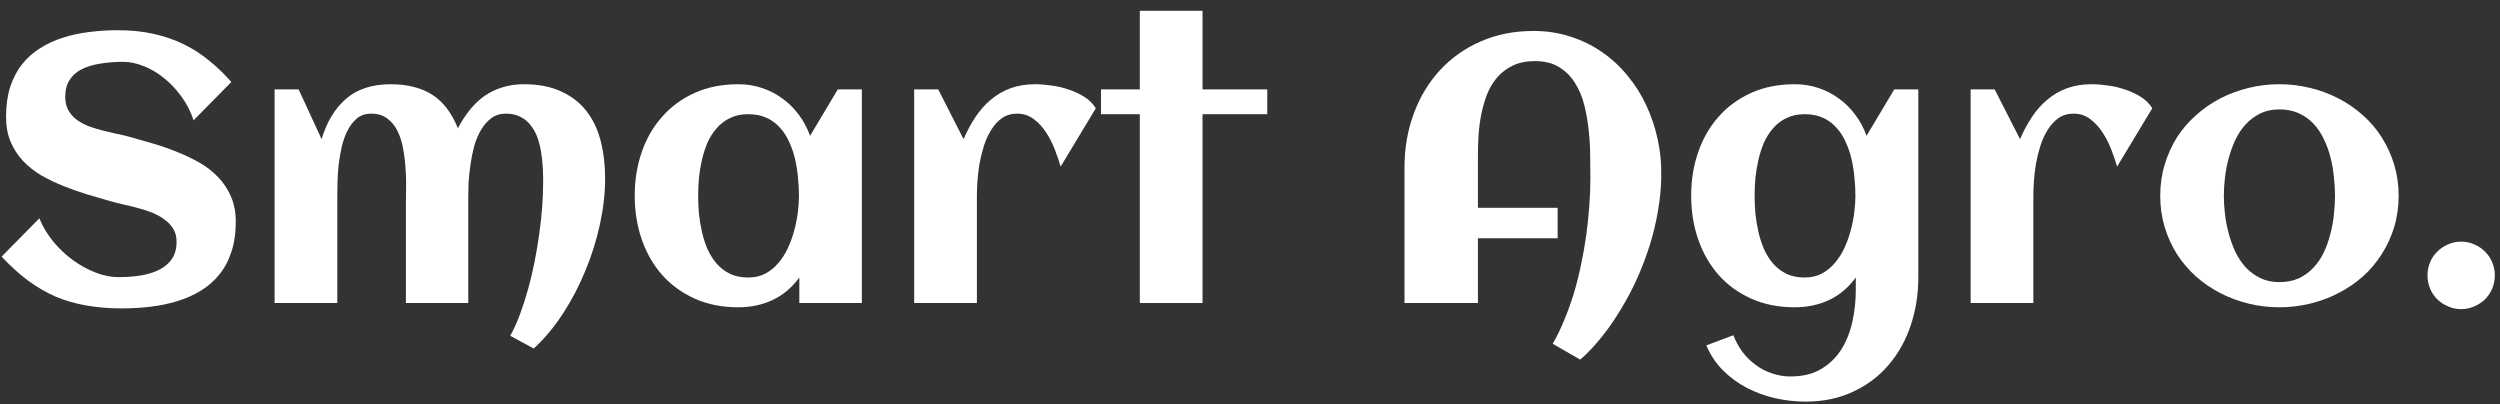
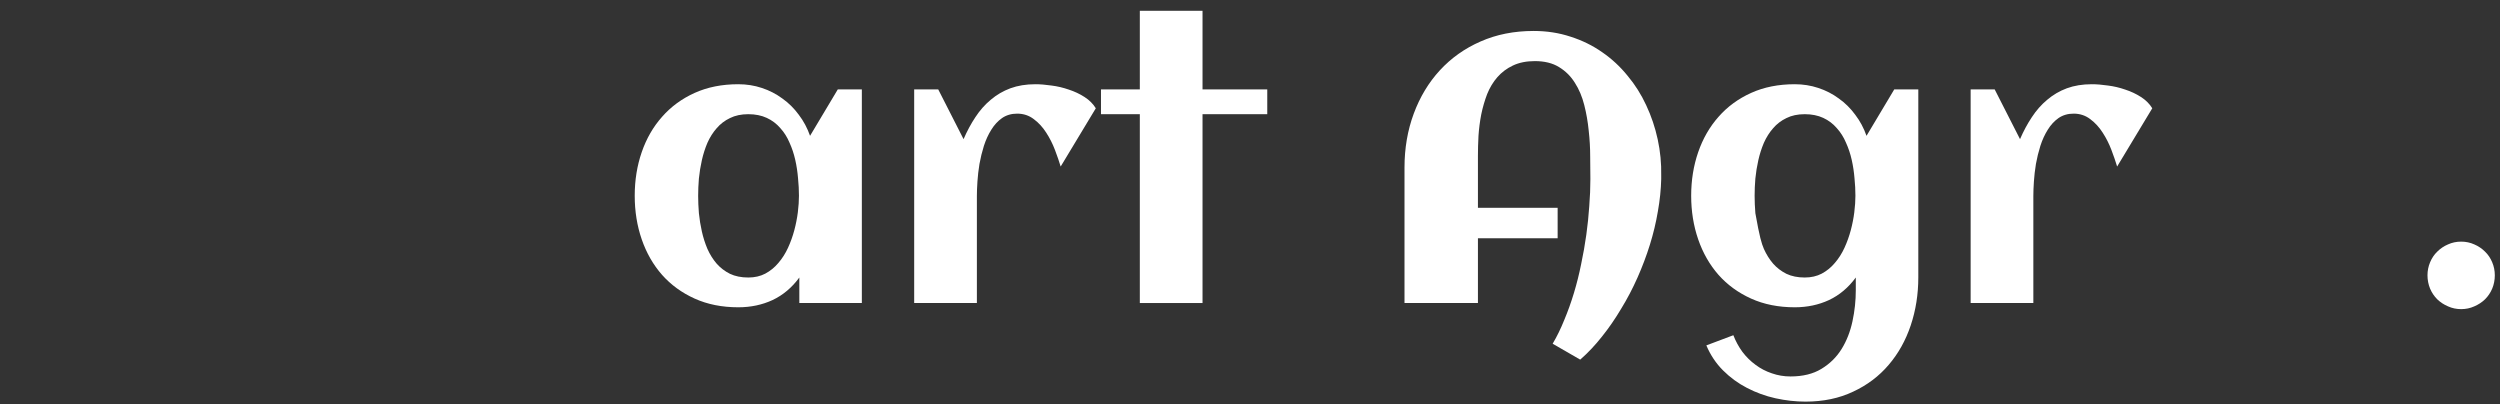
<svg xmlns="http://www.w3.org/2000/svg" width="198" height="32" viewBox="0 0 198 32" fill="none">
  <rect x="0" y="0" width="198" height="32" fill="#333333" stroke="none" />
-   <path d="M18.673 17.555C18.673 18.463 18.556 19.264 18.321 19.957C18.097 20.65 17.774 21.251 17.355 21.759C16.944 22.267 16.456 22.691 15.89 23.033C15.323 23.375 14.703 23.648 14.029 23.854C13.365 24.059 12.657 24.205 11.905 24.293C11.163 24.381 10.406 24.425 9.635 24.425C8.619 24.425 7.682 24.347 6.822 24.19C5.963 24.044 5.152 23.81 4.391 23.487C3.639 23.155 2.911 22.73 2.208 22.213C1.515 21.695 0.821 21.065 0.128 20.323L3.116 17.291C3.39 17.965 3.766 18.59 4.244 19.166C4.723 19.732 5.245 20.221 5.812 20.631C6.388 21.041 6.983 21.363 7.599 21.598C8.214 21.832 8.795 21.949 9.342 21.949C9.986 21.949 10.592 21.905 11.158 21.817C11.725 21.72 12.218 21.564 12.638 21.349C13.058 21.134 13.385 20.851 13.619 20.499C13.863 20.138 13.985 19.689 13.985 19.151C13.985 18.741 13.893 18.39 13.707 18.097C13.521 17.804 13.277 17.555 12.975 17.35C12.682 17.135 12.345 16.954 11.964 16.808C11.583 16.661 11.192 16.539 10.792 16.441C10.401 16.334 10.016 16.241 9.635 16.163C9.254 16.075 8.917 15.987 8.624 15.899C8.048 15.733 7.447 15.558 6.822 15.372C6.197 15.177 5.582 14.957 4.977 14.713C4.371 14.469 3.795 14.19 3.248 13.878C2.711 13.556 2.237 13.18 1.827 12.75C1.417 12.31 1.09 11.808 0.846 11.241C0.602 10.665 0.479 10.006 0.479 9.264C0.479 8.375 0.587 7.589 0.802 6.905C1.026 6.212 1.339 5.611 1.739 5.104C2.14 4.596 2.613 4.171 3.16 3.829C3.707 3.478 4.308 3.199 4.962 2.994C5.616 2.779 6.31 2.628 7.042 2.54C7.784 2.442 8.541 2.394 9.312 2.394C10.367 2.394 11.324 2.491 12.184 2.687C13.053 2.882 13.854 3.16 14.586 3.521C15.318 3.883 15.987 4.317 16.593 4.825C17.208 5.323 17.784 5.88 18.321 6.495L15.333 9.527C15.099 8.824 14.771 8.189 14.352 7.623C13.941 7.057 13.482 6.573 12.975 6.173C12.467 5.763 11.935 5.45 11.378 5.235C10.821 5.011 10.284 4.898 9.767 4.898C9.093 4.898 8.473 4.947 7.906 5.045C7.34 5.133 6.852 5.284 6.441 5.499C6.041 5.704 5.729 5.987 5.504 6.349C5.279 6.7 5.167 7.14 5.167 7.667C5.167 8.087 5.25 8.443 5.416 8.736C5.582 9.029 5.802 9.278 6.075 9.483C6.358 9.688 6.676 9.859 7.027 9.996C7.379 10.123 7.74 10.235 8.111 10.333C8.492 10.431 8.863 10.519 9.225 10.597C9.596 10.665 9.933 10.743 10.235 10.831C10.821 10.997 11.437 11.173 12.081 11.358C12.726 11.544 13.36 11.764 13.985 12.018C14.61 12.262 15.206 12.545 15.773 12.867C16.339 13.19 16.837 13.575 17.267 14.024C17.696 14.464 18.038 14.977 18.292 15.562C18.546 16.139 18.673 16.803 18.673 17.555Z" fill="white" />
-   <path d="M47.926 14.127C47.926 15.289 47.789 16.5 47.516 17.76C47.242 19.02 46.856 20.25 46.358 21.451C45.87 22.643 45.279 23.77 44.586 24.835C43.893 25.899 43.121 26.822 42.272 27.604L40.411 26.593C40.694 26.085 40.953 25.514 41.188 24.879C41.422 24.244 41.637 23.575 41.832 22.872C42.027 22.169 42.198 21.446 42.345 20.704C42.491 19.962 42.613 19.225 42.711 18.492C42.818 17.75 42.897 17.032 42.945 16.339C42.994 15.646 43.019 14.996 43.019 14.391C43.019 14.049 43.009 13.678 42.989 13.277C42.97 12.877 42.926 12.477 42.857 12.076C42.799 11.676 42.706 11.295 42.579 10.934C42.452 10.562 42.276 10.235 42.052 9.952C41.837 9.659 41.563 9.43 41.231 9.264C40.909 9.088 40.519 9 40.06 9C39.61 9 39.225 9.122 38.902 9.366C38.59 9.601 38.321 9.908 38.097 10.289C37.872 10.67 37.691 11.1 37.555 11.578C37.428 12.057 37.33 12.54 37.262 13.028C37.193 13.507 37.145 13.966 37.115 14.405C37.096 14.845 37.086 15.216 37.086 15.519V24H32.149V16.119C32.149 15.777 32.154 15.367 32.164 14.889C32.174 14.4 32.159 13.893 32.12 13.365C32.091 12.838 32.027 12.315 31.93 11.798C31.842 11.271 31.695 10.802 31.49 10.392C31.295 9.981 31.026 9.649 30.685 9.396C30.343 9.132 29.913 9 29.395 9C28.956 9 28.585 9.122 28.282 9.366C27.989 9.61 27.74 9.928 27.535 10.318C27.34 10.699 27.184 11.134 27.066 11.622C26.959 12.101 26.876 12.584 26.817 13.072C26.769 13.551 26.739 14.01 26.73 14.449C26.72 14.879 26.715 15.235 26.715 15.519V24H21.749V7.081H23.653L25.47 11.021C25.88 9.654 26.524 8.59 27.403 7.828C28.292 7.057 29.469 6.671 30.934 6.671C32.252 6.671 33.346 6.944 34.215 7.491C35.084 8.038 35.768 8.927 36.266 10.157C36.549 9.62 36.861 9.137 37.203 8.707C37.555 8.277 37.94 7.911 38.36 7.608C38.79 7.306 39.264 7.076 39.781 6.92C40.299 6.754 40.87 6.671 41.495 6.671C42.648 6.671 43.629 6.861 44.44 7.242C45.26 7.613 45.929 8.131 46.446 8.795C46.964 9.459 47.34 10.25 47.574 11.168C47.809 12.076 47.926 13.062 47.926 14.127Z" fill="white" />
  <path d="M68.258 24H63.307V21.979C62.721 22.779 62.013 23.375 61.183 23.766C60.362 24.146 59.459 24.337 58.473 24.337C57.184 24.337 56.031 24.107 55.016 23.648C54 23.189 53.141 22.564 52.438 21.773C51.734 20.973 51.197 20.035 50.826 18.961C50.455 17.887 50.27 16.734 50.27 15.504C50.27 14.273 50.455 13.121 50.826 12.047C51.197 10.973 51.734 10.04 52.438 9.249C53.141 8.448 54 7.818 55.016 7.359C56.031 6.9 57.184 6.671 58.473 6.671C59.127 6.671 59.747 6.769 60.333 6.964C60.929 7.159 61.471 7.438 61.959 7.799C62.457 8.15 62.892 8.58 63.263 9.088C63.644 9.586 63.941 10.143 64.156 10.758L66.353 7.081H68.258V24ZM63.277 15.504C63.277 15.065 63.253 14.601 63.204 14.112C63.165 13.624 63.092 13.141 62.984 12.662C62.877 12.184 62.726 11.729 62.53 11.3C62.345 10.86 62.101 10.475 61.798 10.143C61.505 9.801 61.148 9.532 60.728 9.337C60.309 9.142 59.82 9.044 59.264 9.044C58.707 9.044 58.224 9.146 57.813 9.352C57.403 9.547 57.052 9.815 56.759 10.157C56.466 10.489 56.222 10.875 56.026 11.315C55.841 11.754 55.694 12.213 55.587 12.691C55.48 13.17 55.401 13.653 55.352 14.142C55.313 14.62 55.294 15.074 55.294 15.504C55.294 15.934 55.313 16.393 55.352 16.881C55.401 17.369 55.48 17.852 55.587 18.331C55.694 18.81 55.841 19.269 56.026 19.708C56.222 20.148 56.466 20.538 56.759 20.88C57.052 21.212 57.403 21.48 57.813 21.686C58.224 21.881 58.707 21.979 59.264 21.979C59.772 21.979 60.221 21.876 60.611 21.671C61.012 21.456 61.358 21.173 61.651 20.821C61.954 20.47 62.208 20.069 62.413 19.62C62.618 19.171 62.784 18.707 62.911 18.229C63.038 17.75 63.131 17.276 63.19 16.808C63.248 16.329 63.277 15.895 63.277 15.504Z" fill="white" />
  <path d="M86.788 8.575L84.005 13.19C83.888 12.799 83.736 12.359 83.551 11.871C83.365 11.383 83.136 10.929 82.862 10.509C82.589 10.079 82.262 9.723 81.881 9.439C81.5 9.146 81.061 9 80.562 9C80.103 9 79.703 9.117 79.361 9.352C79.029 9.586 78.746 9.894 78.512 10.274C78.277 10.646 78.082 11.07 77.926 11.549C77.779 12.018 77.662 12.496 77.574 12.984C77.496 13.463 77.442 13.927 77.413 14.376C77.384 14.815 77.369 15.196 77.369 15.519V24H72.403V7.081H74.308L76.314 11.021C76.588 10.387 76.9 9.806 77.252 9.278C77.603 8.741 78.009 8.282 78.468 7.901C78.927 7.511 79.444 7.208 80.02 6.993C80.606 6.778 81.266 6.671 81.998 6.671C82.379 6.671 82.804 6.705 83.272 6.773C83.741 6.832 84.2 6.939 84.649 7.096C85.099 7.242 85.514 7.438 85.894 7.682C86.275 7.926 86.573 8.224 86.788 8.575Z" fill="white" />
  <path d="M95.24 24H90.274V9.044H87.198V7.081H90.274V0.855H95.24V7.081H100.367V9.044H95.24V24Z" fill="white" />
  <path d="M131.568 13.907V14.185C131.549 15.006 131.461 15.855 131.305 16.734C131.158 17.613 130.948 18.492 130.675 19.371C130.401 20.25 130.074 21.119 129.693 21.979C129.312 22.838 128.883 23.658 128.404 24.439C127.936 25.23 127.428 25.968 126.881 26.651C126.334 27.345 125.758 27.955 125.152 28.482L122.97 27.223C123.312 26.646 123.619 26.017 123.893 25.333C124.176 24.659 124.43 23.951 124.654 23.209C124.879 22.467 125.069 21.705 125.226 20.924C125.392 20.143 125.528 19.366 125.636 18.595C125.743 17.823 125.821 17.066 125.87 16.324C125.929 15.572 125.958 14.859 125.958 14.185C125.958 13.658 125.953 13.062 125.943 12.398C125.943 11.725 125.904 11.041 125.826 10.348C125.758 9.654 125.641 8.98 125.475 8.326C125.309 7.662 125.06 7.071 124.728 6.554C124.405 6.036 123.985 5.621 123.468 5.309C122.96 4.996 122.325 4.84 121.563 4.84C120.89 4.84 120.309 4.957 119.82 5.191C119.342 5.416 118.932 5.724 118.59 6.114C118.258 6.495 117.989 6.939 117.784 7.447C117.589 7.955 117.433 8.492 117.315 9.059C117.208 9.615 117.135 10.182 117.096 10.758C117.066 11.324 117.052 11.861 117.052 12.369V16.456H123.365V18.873H117.052V24H111.236V13.277C111.236 11.744 111.48 10.318 111.969 9C112.457 7.682 113.146 6.539 114.034 5.572C114.933 4.596 116.007 3.834 117.257 3.287C118.517 2.73 119.918 2.452 121.461 2.452C122.506 2.452 123.482 2.604 124.391 2.906C125.309 3.199 126.144 3.609 126.896 4.137C127.647 4.654 128.316 5.274 128.902 5.997C129.498 6.71 129.991 7.491 130.382 8.341C130.782 9.19 131.085 10.089 131.29 11.036C131.495 11.983 131.588 12.94 131.568 13.907Z" fill="white" />
-   <path d="M151.93 21.964C151.93 23.311 151.729 24.581 151.329 25.773C150.929 26.964 150.348 28.004 149.586 28.893C148.824 29.791 147.887 30.499 146.773 31.017C145.67 31.544 144.41 31.808 142.994 31.808C142.213 31.808 141.422 31.72 140.621 31.544C139.83 31.368 139.078 31.095 138.365 30.724C137.662 30.362 137.027 29.898 136.461 29.332C135.904 28.775 135.465 28.116 135.143 27.355L137.281 26.549C137.467 27.027 137.706 27.467 137.999 27.867C138.302 28.268 138.648 28.609 139.039 28.893C139.43 29.186 139.859 29.41 140.328 29.566C140.797 29.732 141.29 29.815 141.808 29.815C142.784 29.815 143.6 29.615 144.254 29.215C144.918 28.814 145.45 28.292 145.851 27.648C146.251 27.003 146.539 26.27 146.715 25.45C146.891 24.64 146.979 23.814 146.979 22.975V21.979C146.393 22.779 145.685 23.375 144.854 23.766C144.034 24.146 143.131 24.337 142.145 24.337C140.855 24.337 139.703 24.107 138.688 23.648C137.672 23.189 136.812 22.564 136.109 21.773C135.406 20.973 134.869 20.035 134.498 18.961C134.127 17.887 133.941 16.734 133.941 15.504C133.941 14.273 134.127 13.121 134.498 12.047C134.869 10.973 135.406 10.04 136.109 9.249C136.812 8.448 137.672 7.818 138.688 7.359C139.703 6.9 140.855 6.671 142.145 6.671C142.799 6.671 143.419 6.769 144.005 6.964C144.601 7.159 145.143 7.438 145.631 7.799C146.129 8.15 146.563 8.58 146.935 9.088C147.315 9.586 147.613 10.143 147.828 10.758L150.025 7.081H151.93V21.964ZM146.949 15.504C146.949 15.065 146.925 14.601 146.876 14.112C146.837 13.624 146.764 13.141 146.656 12.662C146.549 12.184 146.397 11.729 146.202 11.3C146.017 10.86 145.772 10.475 145.47 10.143C145.177 9.801 144.82 9.532 144.4 9.337C143.98 9.142 143.492 9.044 142.936 9.044C142.379 9.044 141.896 9.146 141.485 9.352C141.075 9.547 140.724 9.815 140.431 10.157C140.138 10.489 139.894 10.875 139.698 11.315C139.513 11.754 139.366 12.213 139.259 12.691C139.151 13.17 139.073 13.653 139.024 14.142C138.985 14.62 138.966 15.074 138.966 15.504C138.966 15.934 138.985 16.393 139.024 16.881C139.073 17.369 139.151 17.852 139.259 18.331C139.366 18.81 139.513 19.269 139.698 19.708C139.894 20.148 140.138 20.538 140.431 20.88C140.724 21.212 141.075 21.48 141.485 21.686C141.896 21.881 142.379 21.979 142.936 21.979C143.443 21.979 143.893 21.876 144.283 21.671C144.684 21.456 145.03 21.173 145.323 20.821C145.626 20.47 145.88 20.069 146.085 19.62C146.29 19.171 146.456 18.707 146.583 18.229C146.71 17.75 146.803 17.276 146.861 16.808C146.92 16.329 146.949 15.895 146.949 15.504Z" fill="white" />
+   <path d="M151.93 21.964C151.93 23.311 151.729 24.581 151.329 25.773C150.929 26.964 150.348 28.004 149.586 28.893C148.824 29.791 147.887 30.499 146.773 31.017C145.67 31.544 144.41 31.808 142.994 31.808C142.213 31.808 141.422 31.72 140.621 31.544C139.83 31.368 139.078 31.095 138.365 30.724C137.662 30.362 137.027 29.898 136.461 29.332C135.904 28.775 135.465 28.116 135.143 27.355L137.281 26.549C137.467 27.027 137.706 27.467 137.999 27.867C138.302 28.268 138.648 28.609 139.039 28.893C139.43 29.186 139.859 29.41 140.328 29.566C140.797 29.732 141.29 29.815 141.808 29.815C142.784 29.815 143.6 29.615 144.254 29.215C144.918 28.814 145.45 28.292 145.851 27.648C146.251 27.003 146.539 26.27 146.715 25.45C146.891 24.64 146.979 23.814 146.979 22.975V21.979C146.393 22.779 145.685 23.375 144.854 23.766C144.034 24.146 143.131 24.337 142.145 24.337C140.855 24.337 139.703 24.107 138.688 23.648C137.672 23.189 136.812 22.564 136.109 21.773C135.406 20.973 134.869 20.035 134.498 18.961C134.127 17.887 133.941 16.734 133.941 15.504C133.941 14.273 134.127 13.121 134.498 12.047C134.869 10.973 135.406 10.04 136.109 9.249C136.812 8.448 137.672 7.818 138.688 7.359C139.703 6.9 140.855 6.671 142.145 6.671C142.799 6.671 143.419 6.769 144.005 6.964C144.601 7.159 145.143 7.438 145.631 7.799C146.129 8.15 146.563 8.58 146.935 9.088C147.315 9.586 147.613 10.143 147.828 10.758L150.025 7.081H151.93V21.964ZM146.949 15.504C146.949 15.065 146.925 14.601 146.876 14.112C146.837 13.624 146.764 13.141 146.656 12.662C146.549 12.184 146.397 11.729 146.202 11.3C146.017 10.86 145.772 10.475 145.47 10.143C145.177 9.801 144.82 9.532 144.4 9.337C143.98 9.142 143.492 9.044 142.936 9.044C142.379 9.044 141.896 9.146 141.485 9.352C141.075 9.547 140.724 9.815 140.431 10.157C140.138 10.489 139.894 10.875 139.698 11.315C139.513 11.754 139.366 12.213 139.259 12.691C139.151 13.17 139.073 13.653 139.024 14.142C138.985 14.62 138.966 15.074 138.966 15.504C138.966 15.934 138.985 16.393 139.024 16.881C139.366 18.81 139.513 19.269 139.698 19.708C139.894 20.148 140.138 20.538 140.431 20.88C140.724 21.212 141.075 21.48 141.485 21.686C141.896 21.881 142.379 21.979 142.936 21.979C143.443 21.979 143.893 21.876 144.283 21.671C144.684 21.456 145.03 21.173 145.323 20.821C145.626 20.47 145.88 20.069 146.085 19.62C146.29 19.171 146.456 18.707 146.583 18.229C146.71 17.75 146.803 17.276 146.861 16.808C146.92 16.329 146.949 15.895 146.949 15.504Z" fill="white" />
  <path d="M170.46 8.575L167.677 13.19C167.56 12.799 167.408 12.359 167.223 11.871C167.037 11.383 166.808 10.929 166.534 10.509C166.261 10.079 165.934 9.723 165.553 9.439C165.172 9.146 164.732 9 164.234 9C163.775 9 163.375 9.117 163.033 9.352C162.701 9.586 162.418 9.894 162.184 10.274C161.949 10.646 161.754 11.07 161.598 11.549C161.451 12.018 161.334 12.496 161.246 12.984C161.168 13.463 161.114 13.927 161.085 14.376C161.056 14.815 161.041 15.196 161.041 15.519V24H156.075V7.081H157.979L159.986 11.021C160.26 10.387 160.572 9.806 160.924 9.278C161.275 8.741 161.681 8.282 162.14 7.901C162.599 7.511 163.116 7.208 163.692 6.993C164.278 6.778 164.938 6.671 165.67 6.671C166.051 6.671 166.476 6.705 166.944 6.773C167.413 6.832 167.872 6.939 168.321 7.096C168.771 7.242 169.186 7.438 169.566 7.682C169.947 7.926 170.245 8.224 170.46 8.575Z" fill="white" />
-   <path d="M189.972 15.504C189.972 16.383 189.854 17.208 189.62 17.98C189.386 18.751 189.059 19.464 188.639 20.118C188.229 20.773 187.73 21.363 187.145 21.891C186.559 22.408 185.914 22.848 185.211 23.209C184.518 23.57 183.771 23.849 182.97 24.044C182.179 24.239 181.363 24.337 180.523 24.337C179.684 24.337 178.868 24.239 178.077 24.044C177.286 23.849 176.539 23.57 175.836 23.209C175.143 22.848 174.503 22.408 173.917 21.891C173.331 21.363 172.828 20.773 172.408 20.118C171.998 19.464 171.676 18.751 171.441 17.98C171.207 17.198 171.09 16.373 171.09 15.504C171.09 14.635 171.207 13.815 171.441 13.043C171.676 12.262 171.998 11.544 172.408 10.89C172.828 10.235 173.331 9.649 173.917 9.132C174.503 8.604 175.143 8.16 175.836 7.799C176.539 7.438 177.286 7.159 178.077 6.964C178.868 6.769 179.684 6.671 180.523 6.671C181.363 6.671 182.179 6.769 182.97 6.964C183.771 7.159 184.518 7.438 185.211 7.799C185.914 8.16 186.559 8.604 187.145 9.132C187.73 9.649 188.229 10.235 188.639 10.89C189.059 11.544 189.386 12.262 189.62 13.043C189.854 13.815 189.972 14.635 189.972 15.504ZM184.933 15.504C184.933 15.035 184.903 14.542 184.845 14.024C184.796 13.497 184.708 12.984 184.581 12.486C184.454 11.979 184.278 11.495 184.054 11.036C183.839 10.567 183.57 10.162 183.248 9.82C182.926 9.469 182.54 9.19 182.091 8.985C181.642 8.771 181.119 8.663 180.523 8.663C179.957 8.663 179.454 8.771 179.015 8.985C178.575 9.2 178.189 9.488 177.857 9.85C177.535 10.201 177.262 10.611 177.037 11.08C176.822 11.549 176.646 12.037 176.51 12.545C176.373 13.043 176.275 13.551 176.217 14.068C176.158 14.576 176.129 15.055 176.129 15.504C176.129 15.953 176.158 16.436 176.217 16.954C176.275 17.462 176.373 17.97 176.51 18.477C176.646 18.985 176.822 19.474 177.037 19.942C177.262 20.401 177.535 20.811 177.857 21.173C178.189 21.524 178.575 21.808 179.015 22.023C179.454 22.237 179.957 22.345 180.523 22.345C181.109 22.345 181.627 22.242 182.076 22.037C182.525 21.822 182.911 21.539 183.233 21.188C183.565 20.836 183.839 20.431 184.054 19.972C184.269 19.513 184.439 19.029 184.566 18.521C184.703 18.014 184.796 17.501 184.845 16.983C184.903 16.466 184.933 15.973 184.933 15.504Z" fill="white" />
  <path d="M197.589 21.803C197.589 22.174 197.521 22.525 197.384 22.857C197.247 23.18 197.057 23.463 196.812 23.707C196.568 23.941 196.285 24.127 195.963 24.264C195.641 24.41 195.294 24.483 194.923 24.483C194.552 24.483 194.205 24.41 193.883 24.264C193.561 24.127 193.277 23.941 193.033 23.707C192.789 23.463 192.599 23.18 192.462 22.857C192.325 22.525 192.257 22.174 192.257 21.803C192.257 21.441 192.325 21.1 192.462 20.777C192.599 20.445 192.789 20.162 193.033 19.928C193.277 19.684 193.561 19.493 193.883 19.356C194.205 19.21 194.552 19.137 194.923 19.137C195.294 19.137 195.641 19.21 195.963 19.356C196.285 19.493 196.568 19.684 196.812 19.928C197.057 20.162 197.247 20.445 197.384 20.777C197.521 21.1 197.589 21.441 197.589 21.803Z" fill="white" />
</svg>